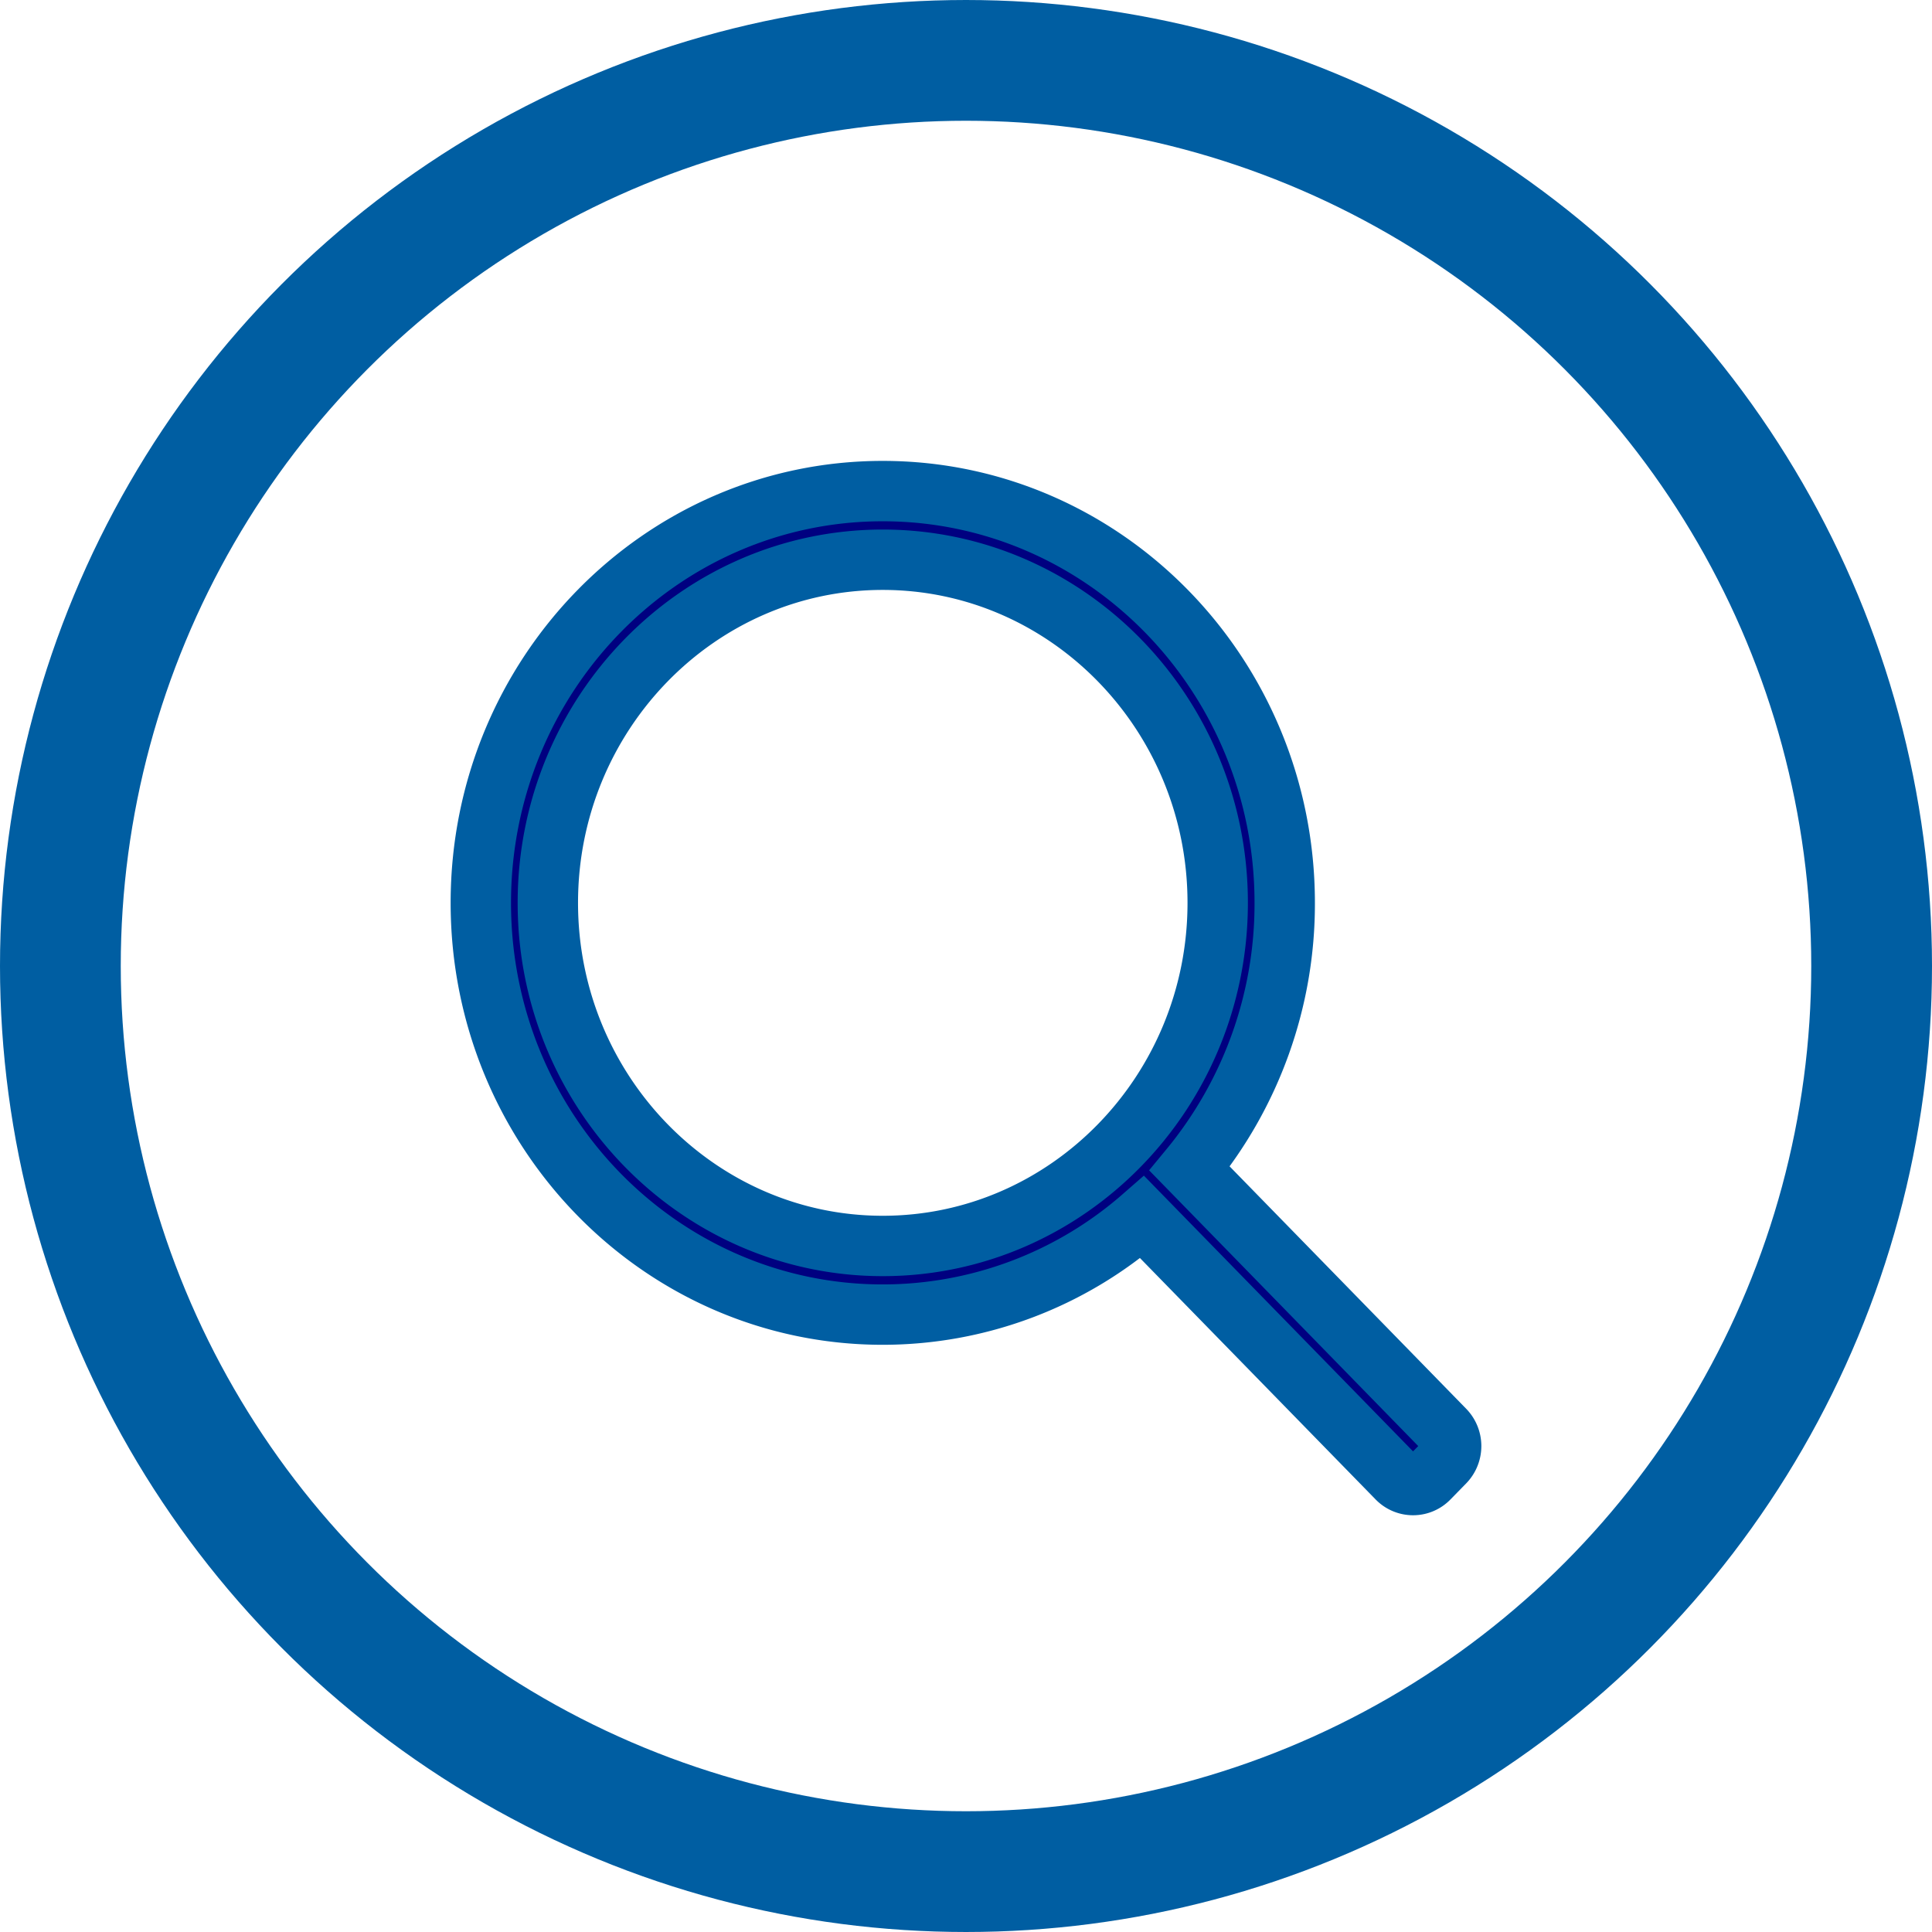
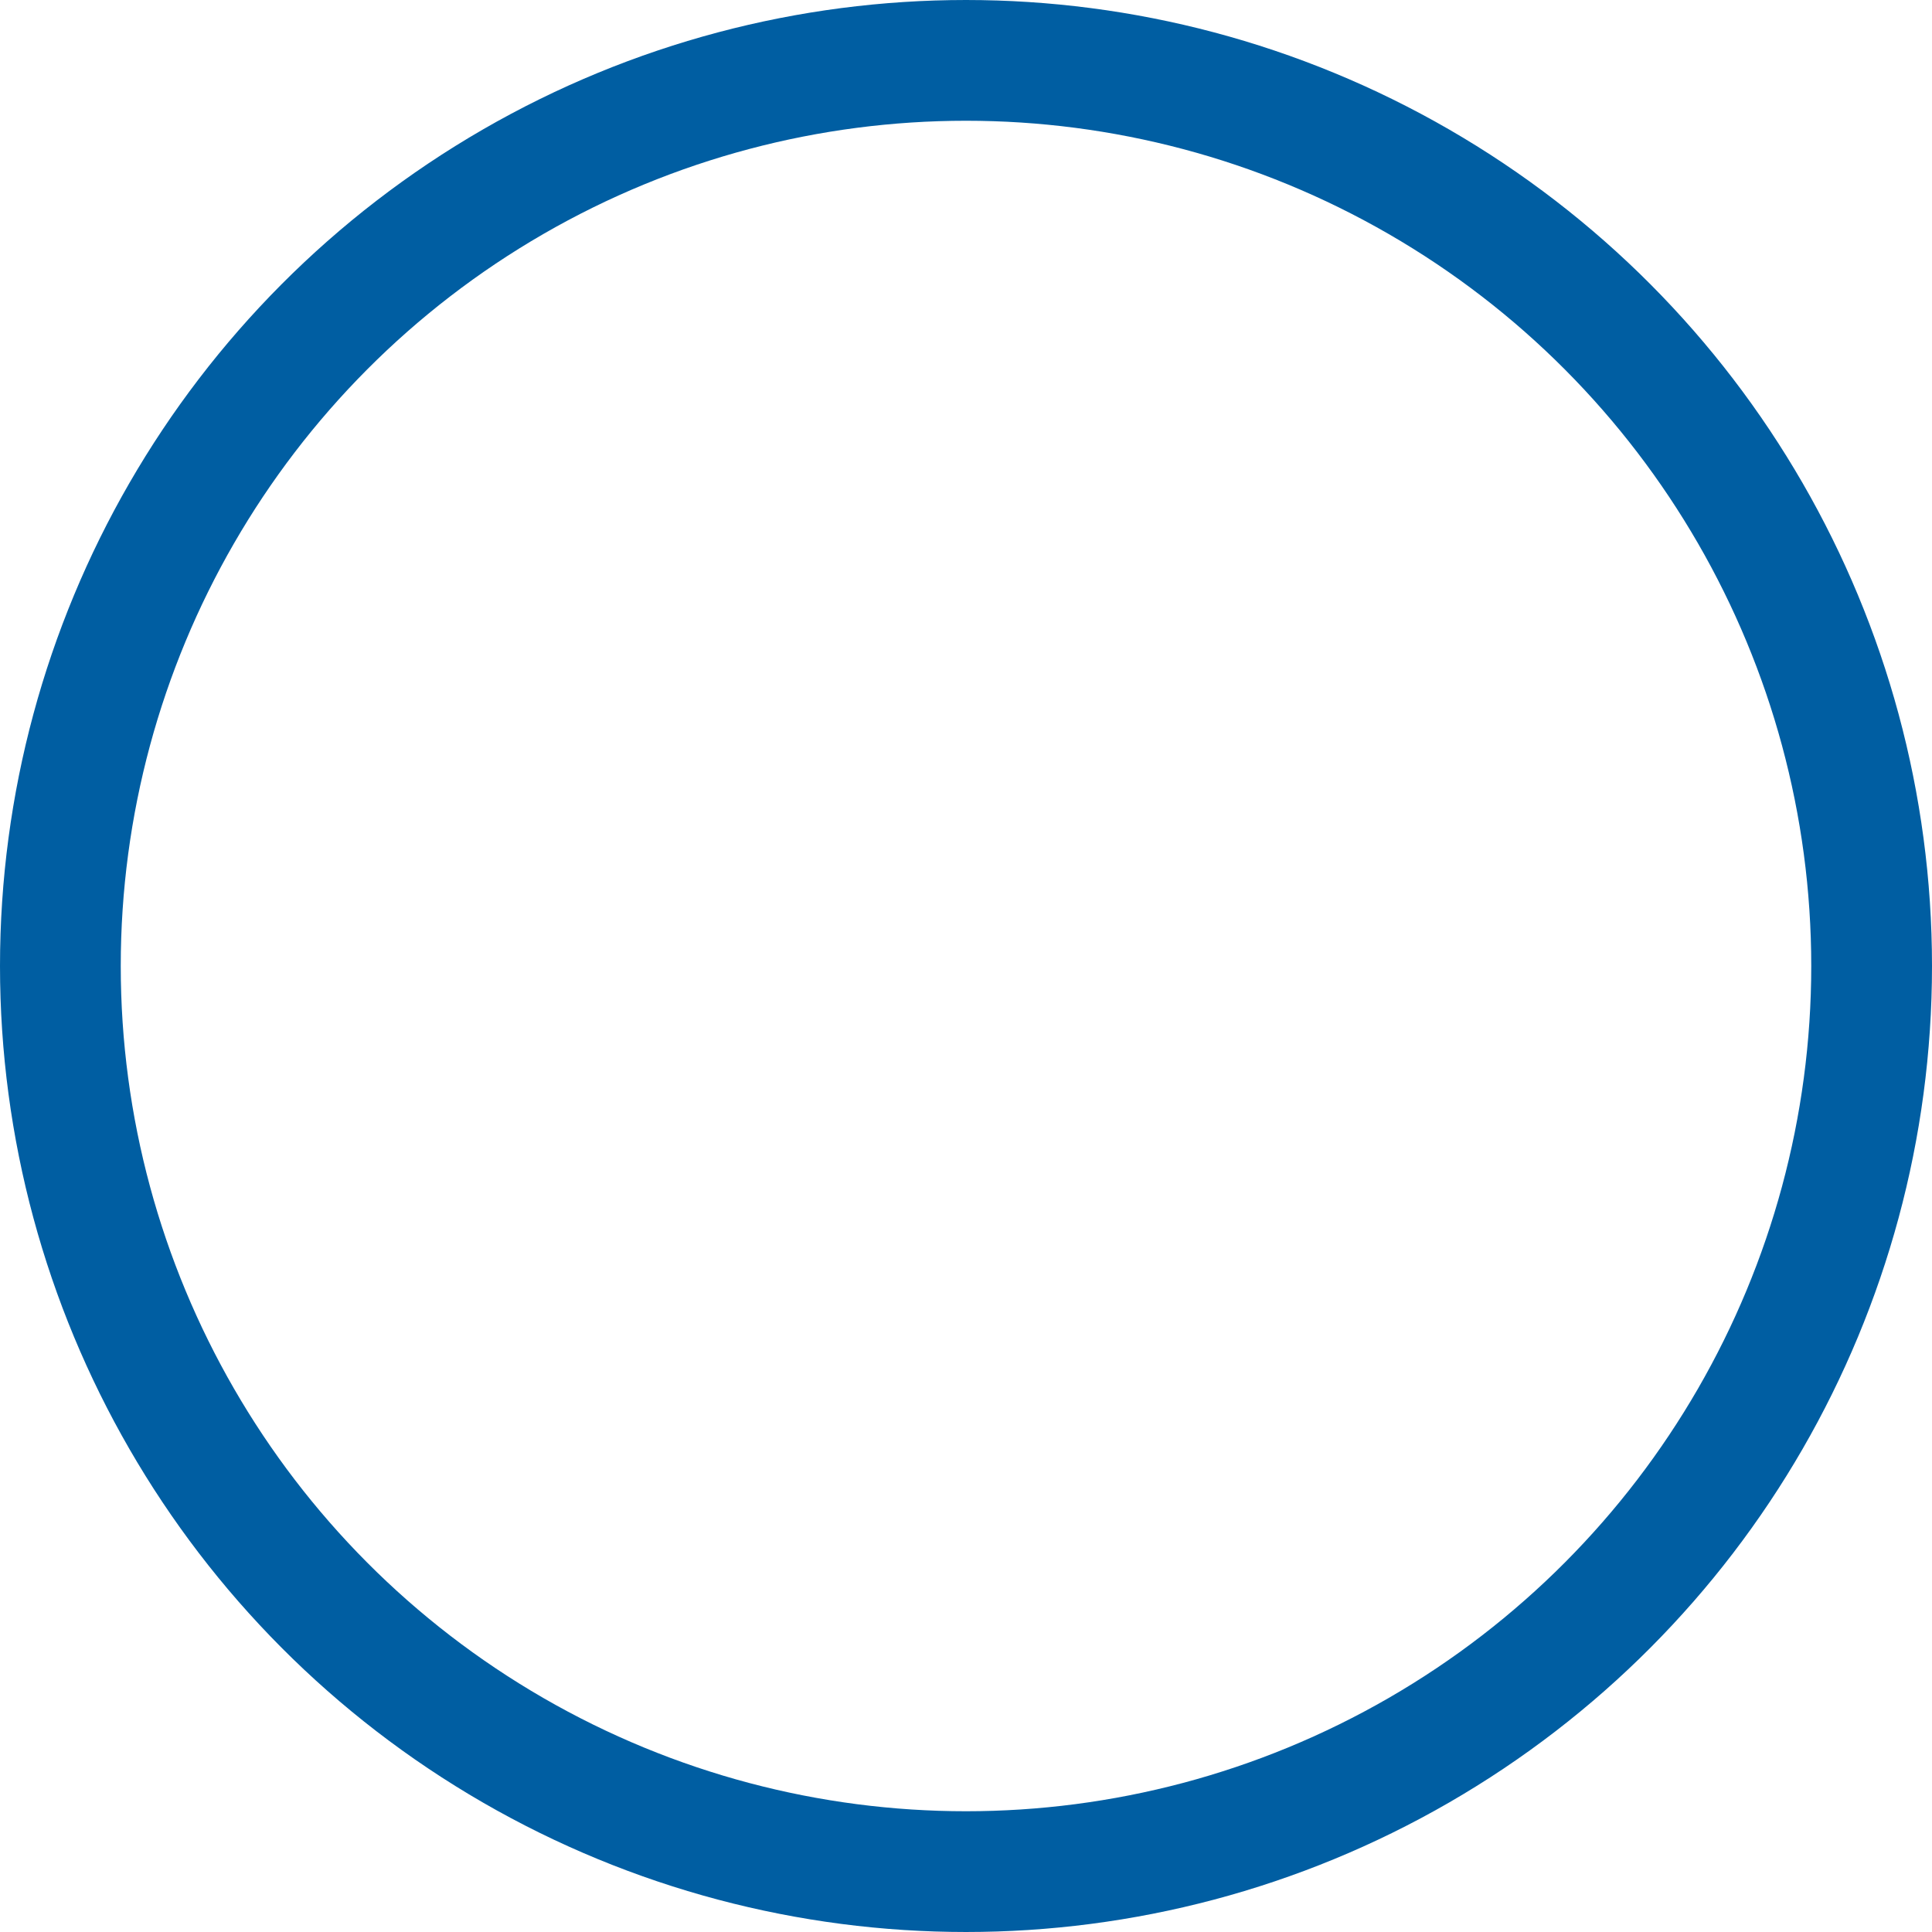
<svg xmlns="http://www.w3.org/2000/svg" width="32" height="32" viewBox="0 0 32 32">
  <g fill="none" fill-rule="evenodd" stroke="#005ea2" transform="translate(1 1)">
-     <path fill="navy" fill-rule="nonzero" d="M22.928 22.684l-4.224-4.328a6.89 6.89 0 0 0 1.575-4.402c0-3.766-2.981-6.82-6.658-6.82-3.676 0-6.657 3.054-6.657 6.82 0 3.766 2.981 6.82 6.657 6.82a6.536 6.536 0 0 0 4.298-1.614l4.224 4.327c.144.147.38.147.523 0l.261-.267a.386.386 0 0 0 .001-.536zm-14.854-8.73c0-3.134 2.489-5.683 5.547-5.683 3.06 0 5.548 2.55 5.548 5.683s-2.489 5.683-5.548 5.683c-3.058 0-5.547-2.55-5.547-5.683z" />
    <circle cx="15" cy="15" r="15" stroke-width="2" />
  </g>
</svg>